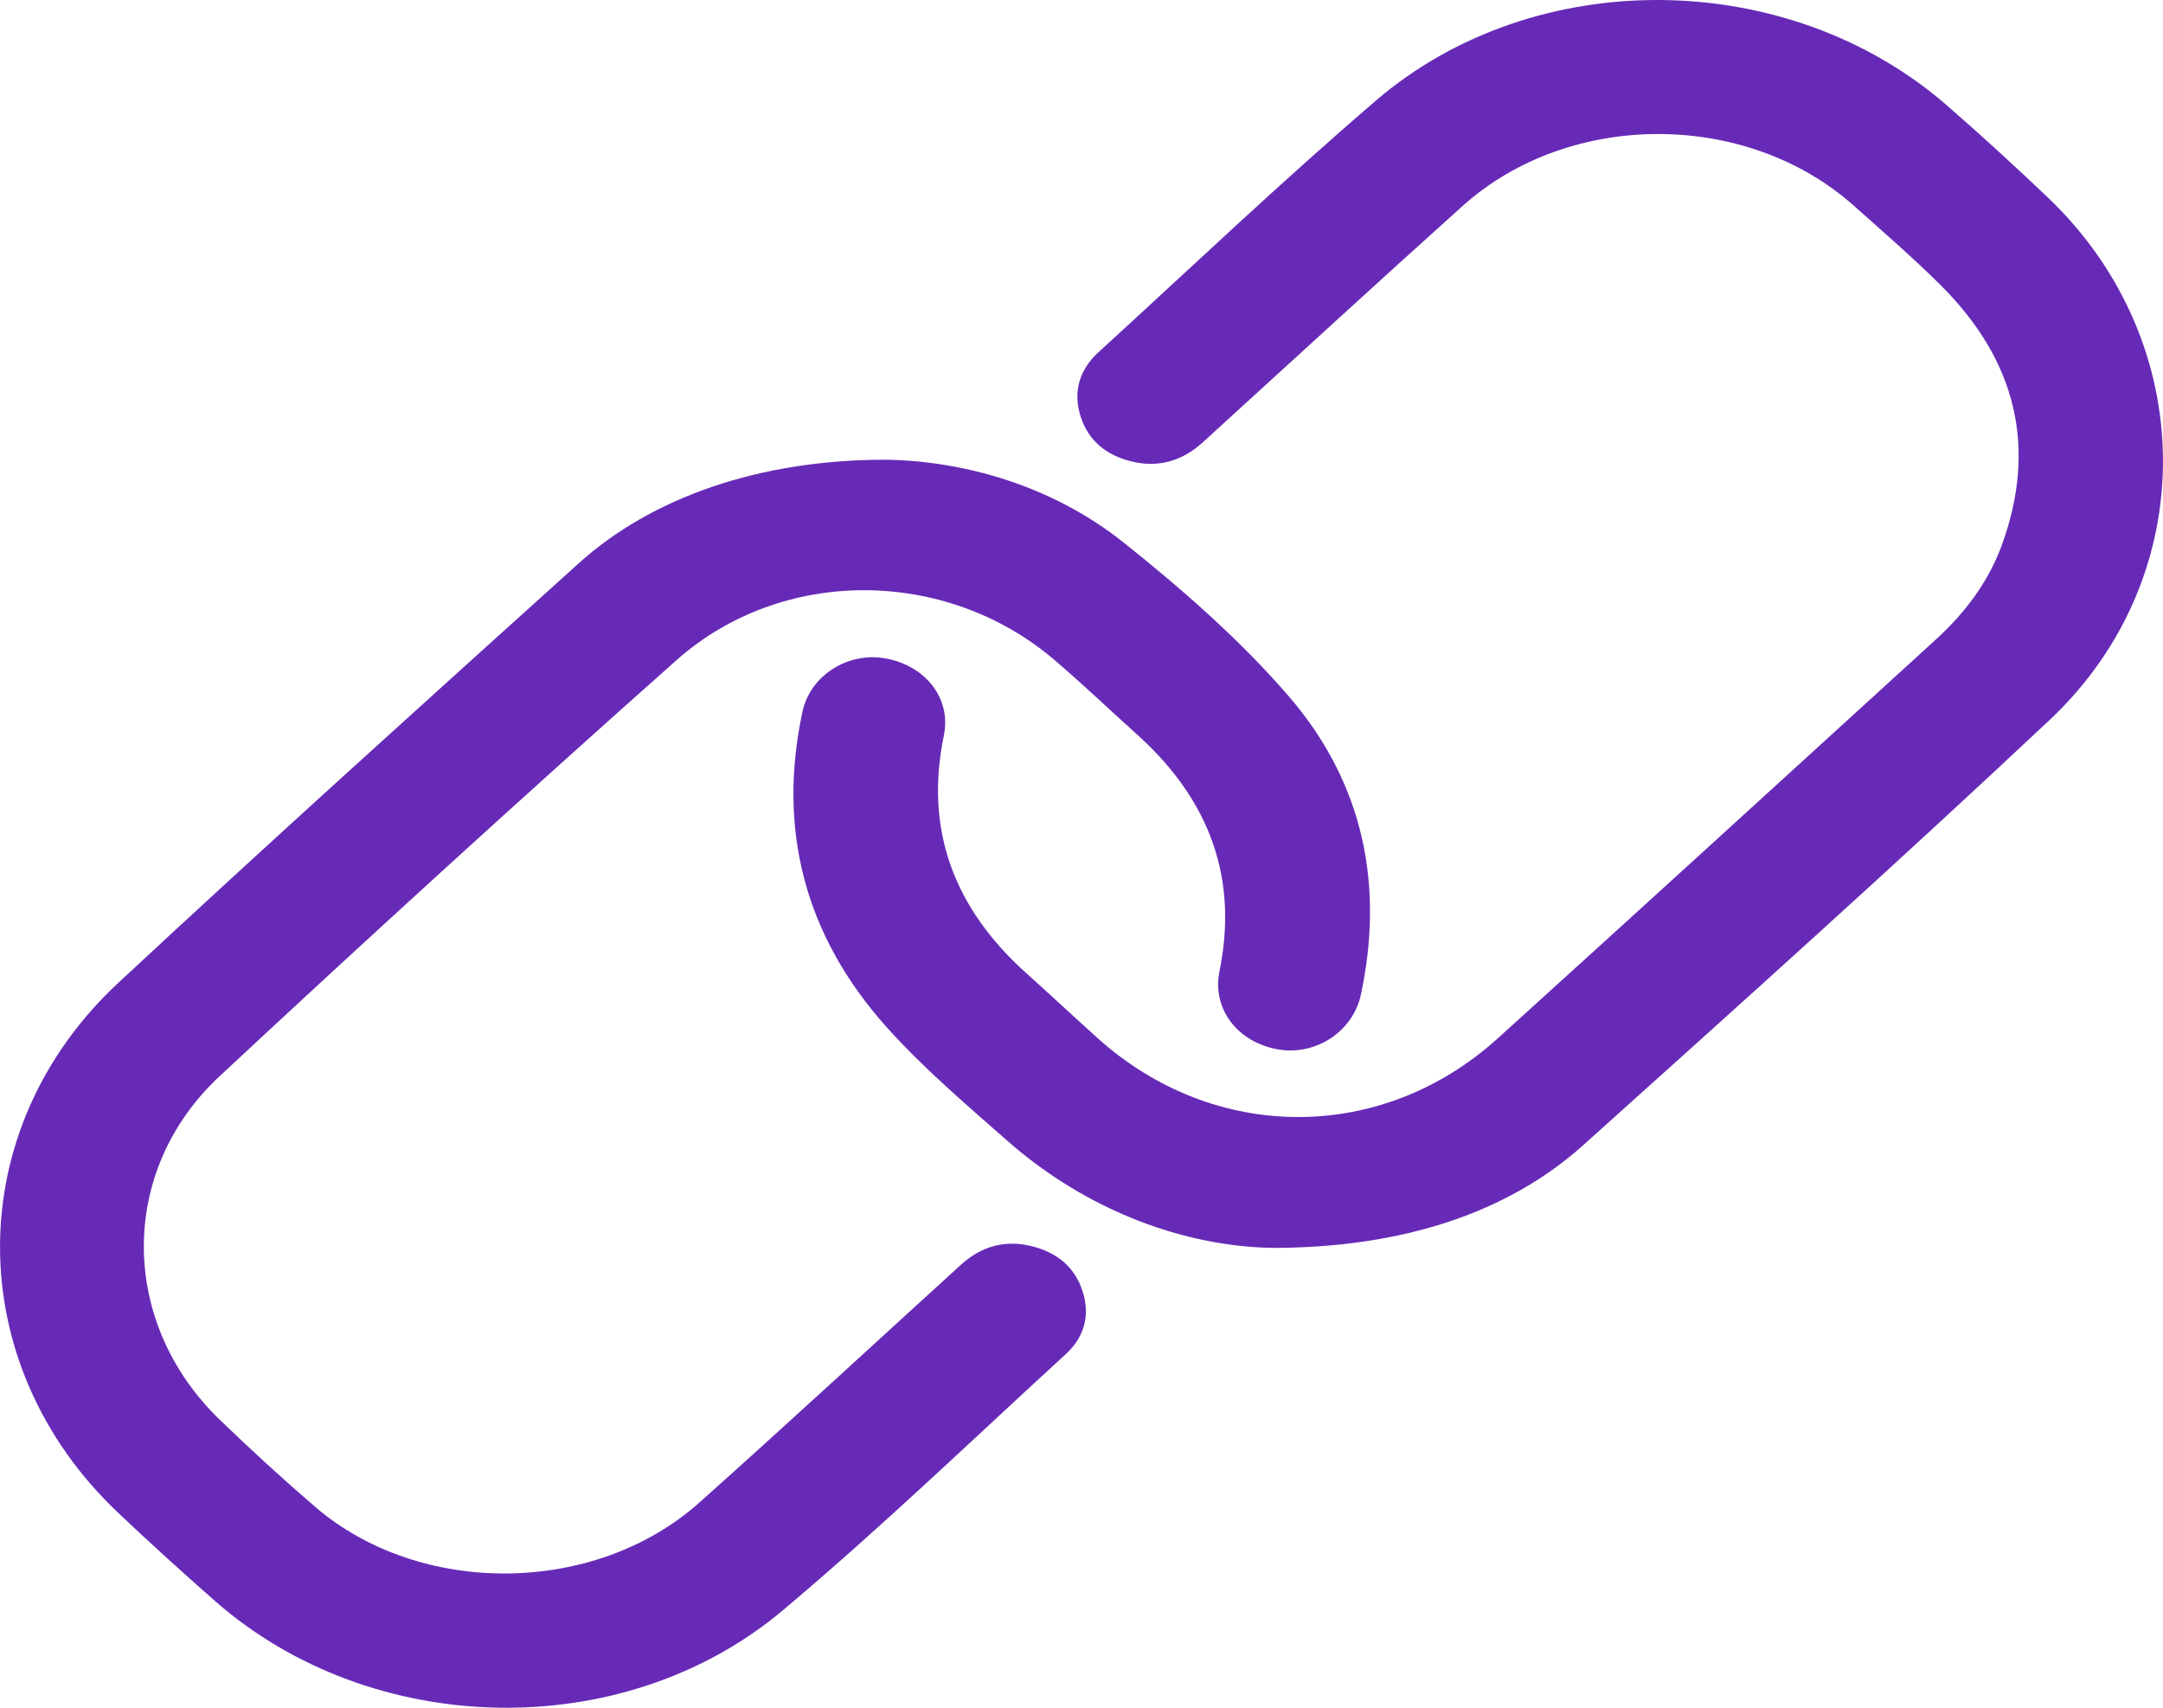
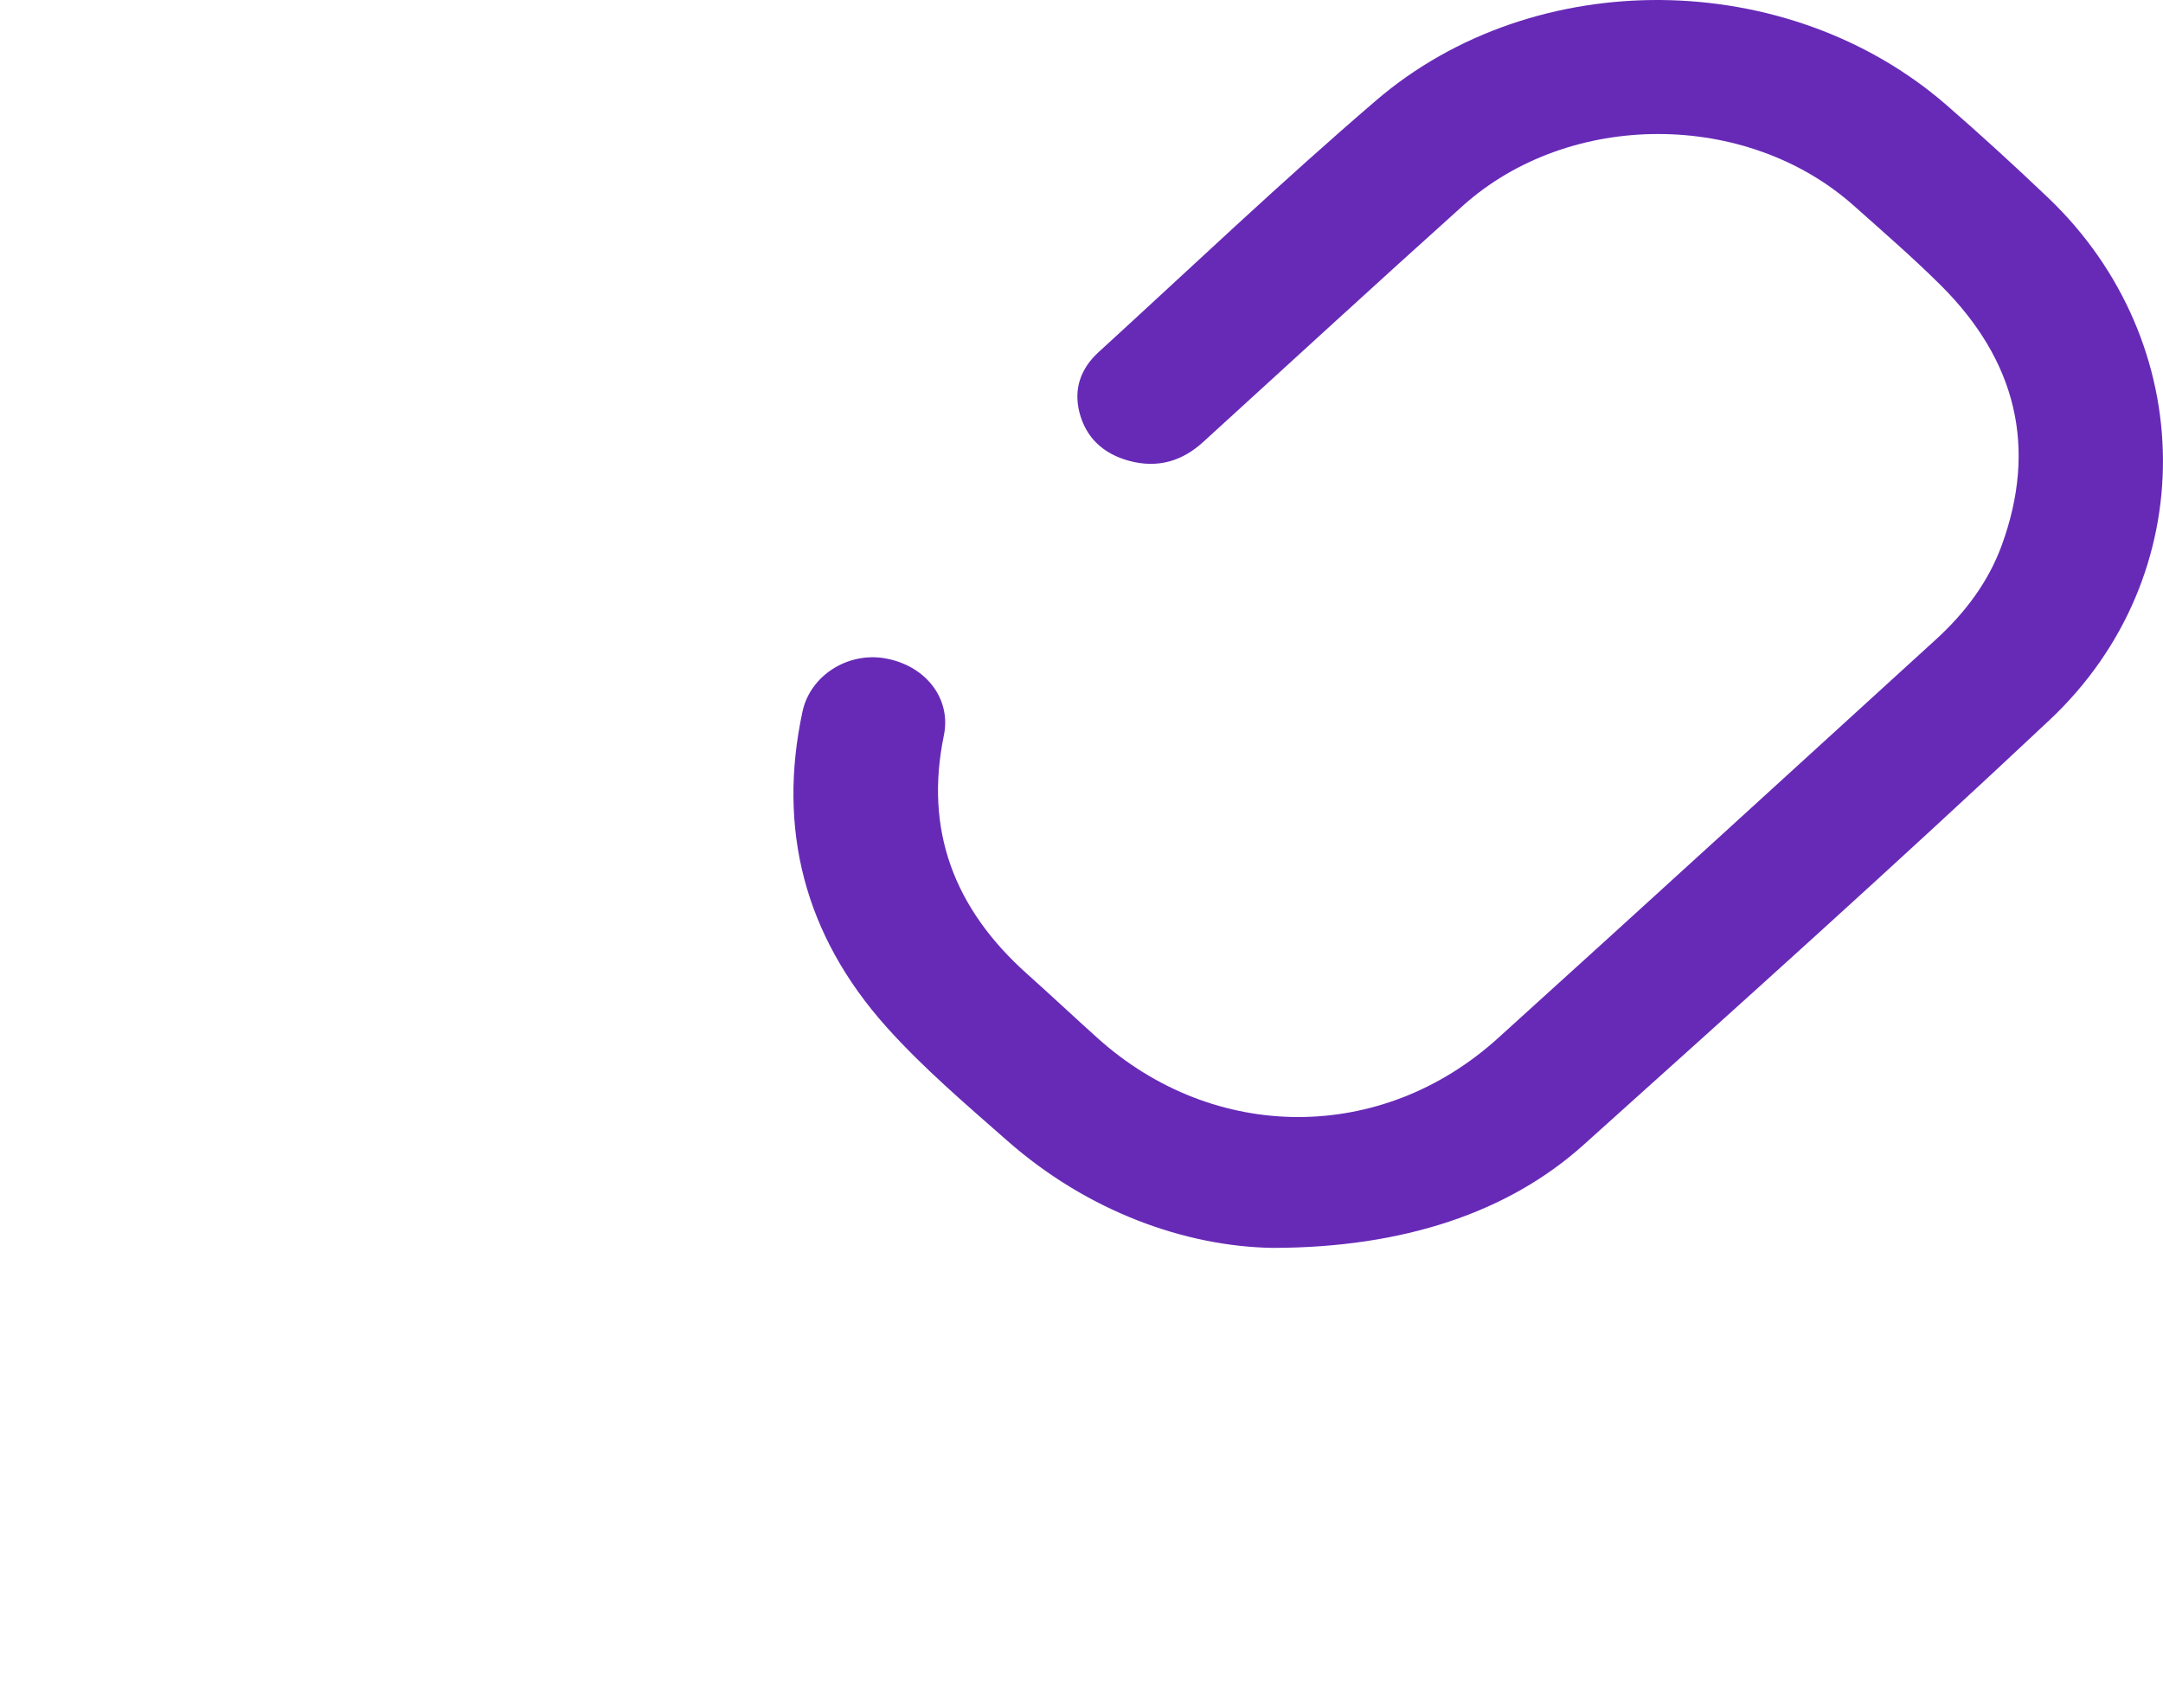
<svg xmlns="http://www.w3.org/2000/svg" width="19" height="15" viewBox="0 0 19 15">
  <g fill="#672AB7" fill-rule="evenodd">
    <path d="M11.178,10.961 C10.413,10.948 9.555,10.643 8.846,10.018 C8.481,9.697 8.108,9.379 7.788,9.022 C7.063,8.212 6.829,7.277 7.049,6.251 C7.117,5.933 7.448,5.724 7.777,5.783 C8.131,5.846 8.358,6.136 8.291,6.46 C8.121,7.282 8.373,7.977 9.026,8.558 C9.233,8.743 9.435,8.933 9.641,9.118 C10.666,10.04 12.135,10.045 13.157,9.12 C14.443,7.957 15.722,6.786 17.004,5.618 C17.264,5.381 17.466,5.11 17.583,4.791 C17.896,3.935 17.715,3.17 17.048,2.506 C16.804,2.263 16.54,2.035 16.281,1.804 C15.339,0.968 13.787,0.967 12.849,1.808 C12.084,2.495 11.328,3.191 10.568,3.883 C10.386,4.049 10.172,4.116 9.919,4.048 C9.684,3.984 9.538,3.839 9.482,3.623 C9.43,3.42 9.49,3.24 9.649,3.094 C10.459,2.354 11.253,1.598 12.088,0.882 C13.483,-0.314 15.704,-0.286 17.095,0.92 C17.4,1.185 17.698,1.458 17.989,1.735 C19.322,3.005 19.346,5.062 18.005,6.323 C16.661,7.586 15.285,8.821 13.909,10.057 C13.251,10.648 12.33,10.96 11.178,10.961" />
-     <path d="M7.776,4.038 C8.455,4.047 9.236,4.259 9.872,4.767 C10.39,5.18 10.895,5.623 11.32,6.115 C11.98,6.88 12.159,7.779 11.954,8.737 C11.886,9.057 11.564,9.271 11.236,9.219 C10.875,9.161 10.644,8.864 10.712,8.531 C10.878,7.717 10.629,7.026 9.984,6.448 C9.74,6.229 9.504,6.002 9.253,5.789 C8.305,4.987 6.87,4.975 5.942,5.799 C4.588,7.002 3.25,8.222 1.928,9.454 C1.033,10.289 1.05,11.622 1.931,12.471 C2.202,12.733 2.482,12.989 2.769,13.236 C3.692,14.029 5.228,14.015 6.143,13.198 C6.915,12.509 7.674,11.807 8.439,11.111 C8.622,10.944 8.838,10.882 9.089,10.953 C9.324,11.019 9.466,11.167 9.521,11.382 C9.571,11.579 9.513,11.757 9.36,11.896 C8.537,12.65 7.734,13.423 6.877,14.144 C5.473,15.325 3.263,15.272 1.887,14.061 C1.598,13.807 1.312,13.548 1.034,13.284 C-0.342,11.979 -0.349,9.923 1.041,8.631 C2.374,7.391 3.729,6.17 5.082,4.949 C5.726,4.367 6.675,4.038 7.776,4.038" />
  </g>
</svg>